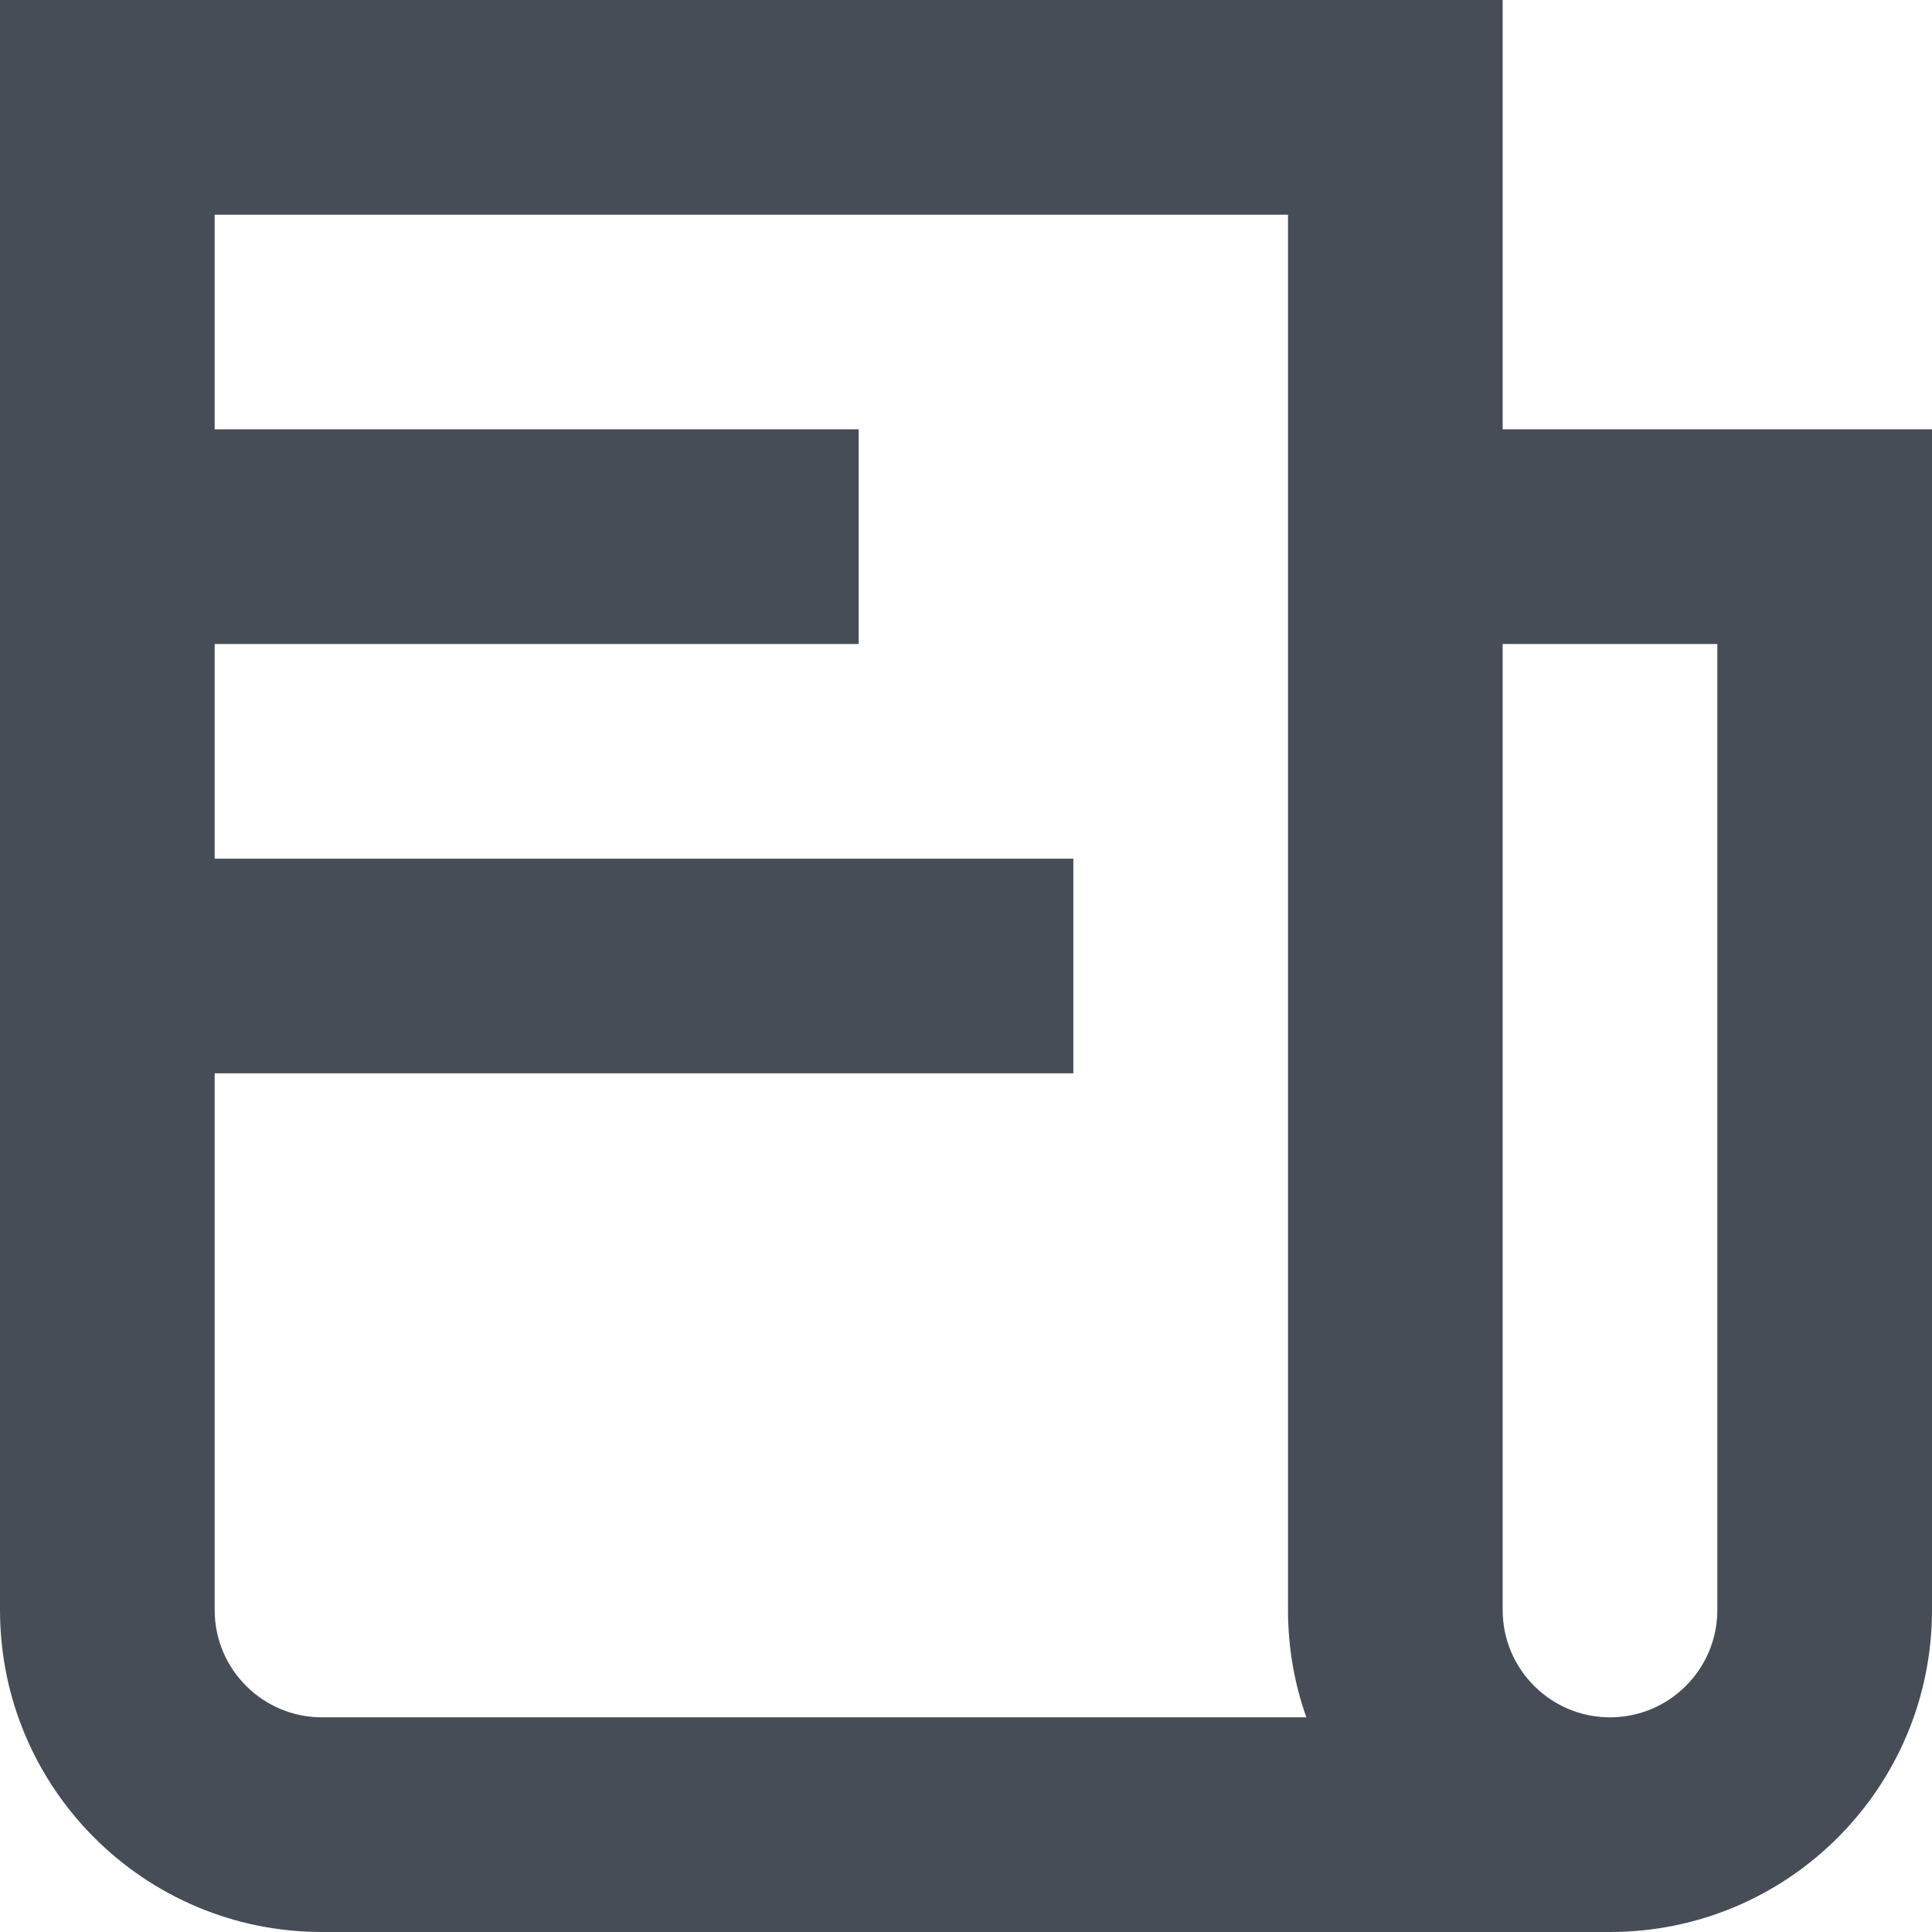
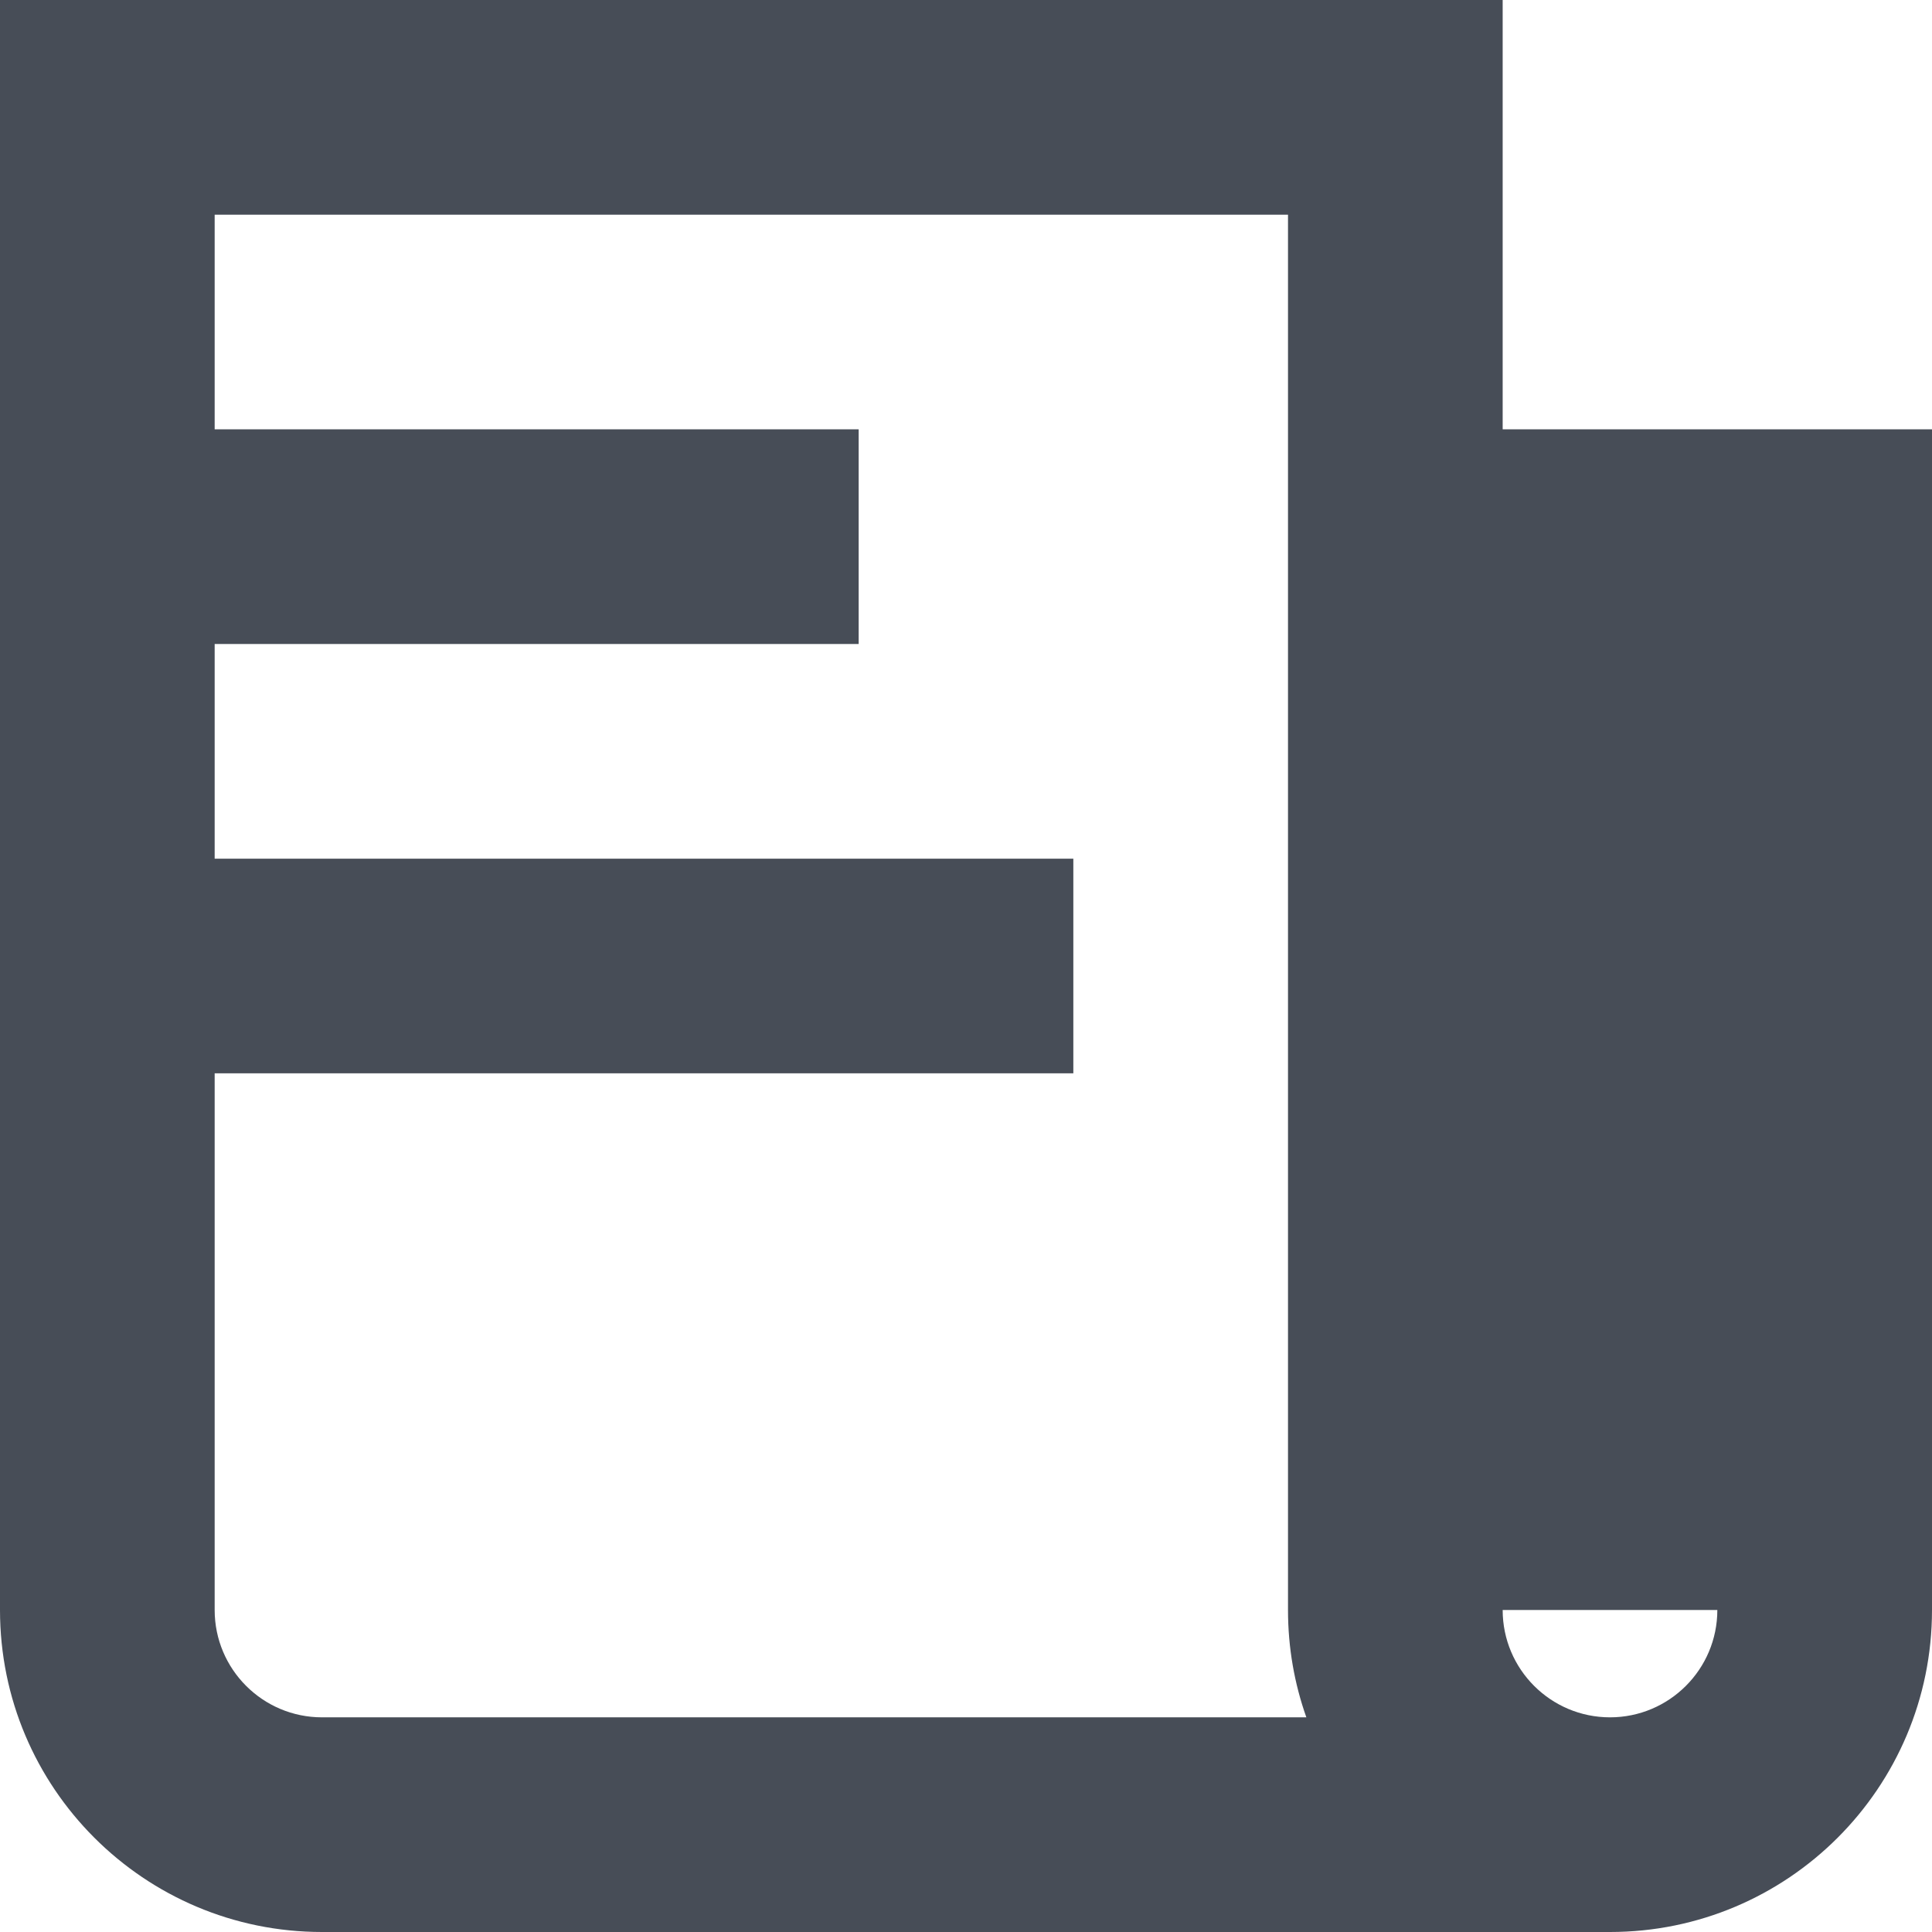
<svg xmlns="http://www.w3.org/2000/svg" width="18" height="18" viewBox="0 0 18 18" fill="none">
-   <path fill-rule="evenodd" clip-rule="evenodd" d="M14 0H0V15C0 16.657 1.343 18 3 18H15C16.657 18 18 16.657 18 15V4H14V0ZM12 2H2V4H8V6H2V8H10V10H2V15C2 15.552 2.448 16 3 16H12.171C12.06 15.687 12 15.351 12 15V2ZM16 15C16 15.552 15.552 16 15 16C14.448 16 14 15.552 14 15V6H16V15Z" fill="#474D57" />
+   <path fill-rule="evenodd" clip-rule="evenodd" d="M14 0H0V15C0 16.657 1.343 18 3 18H15C16.657 18 18 16.657 18 15V4H14V0ZM12 2H2V4H8V6H2V8H10V10H2V15C2 15.552 2.448 16 3 16H12.171C12.06 15.687 12 15.351 12 15V2ZM16 15C16 15.552 15.552 16 15 16C14.448 16 14 15.552 14 15H16V15Z" fill="#474D57" />
</svg>